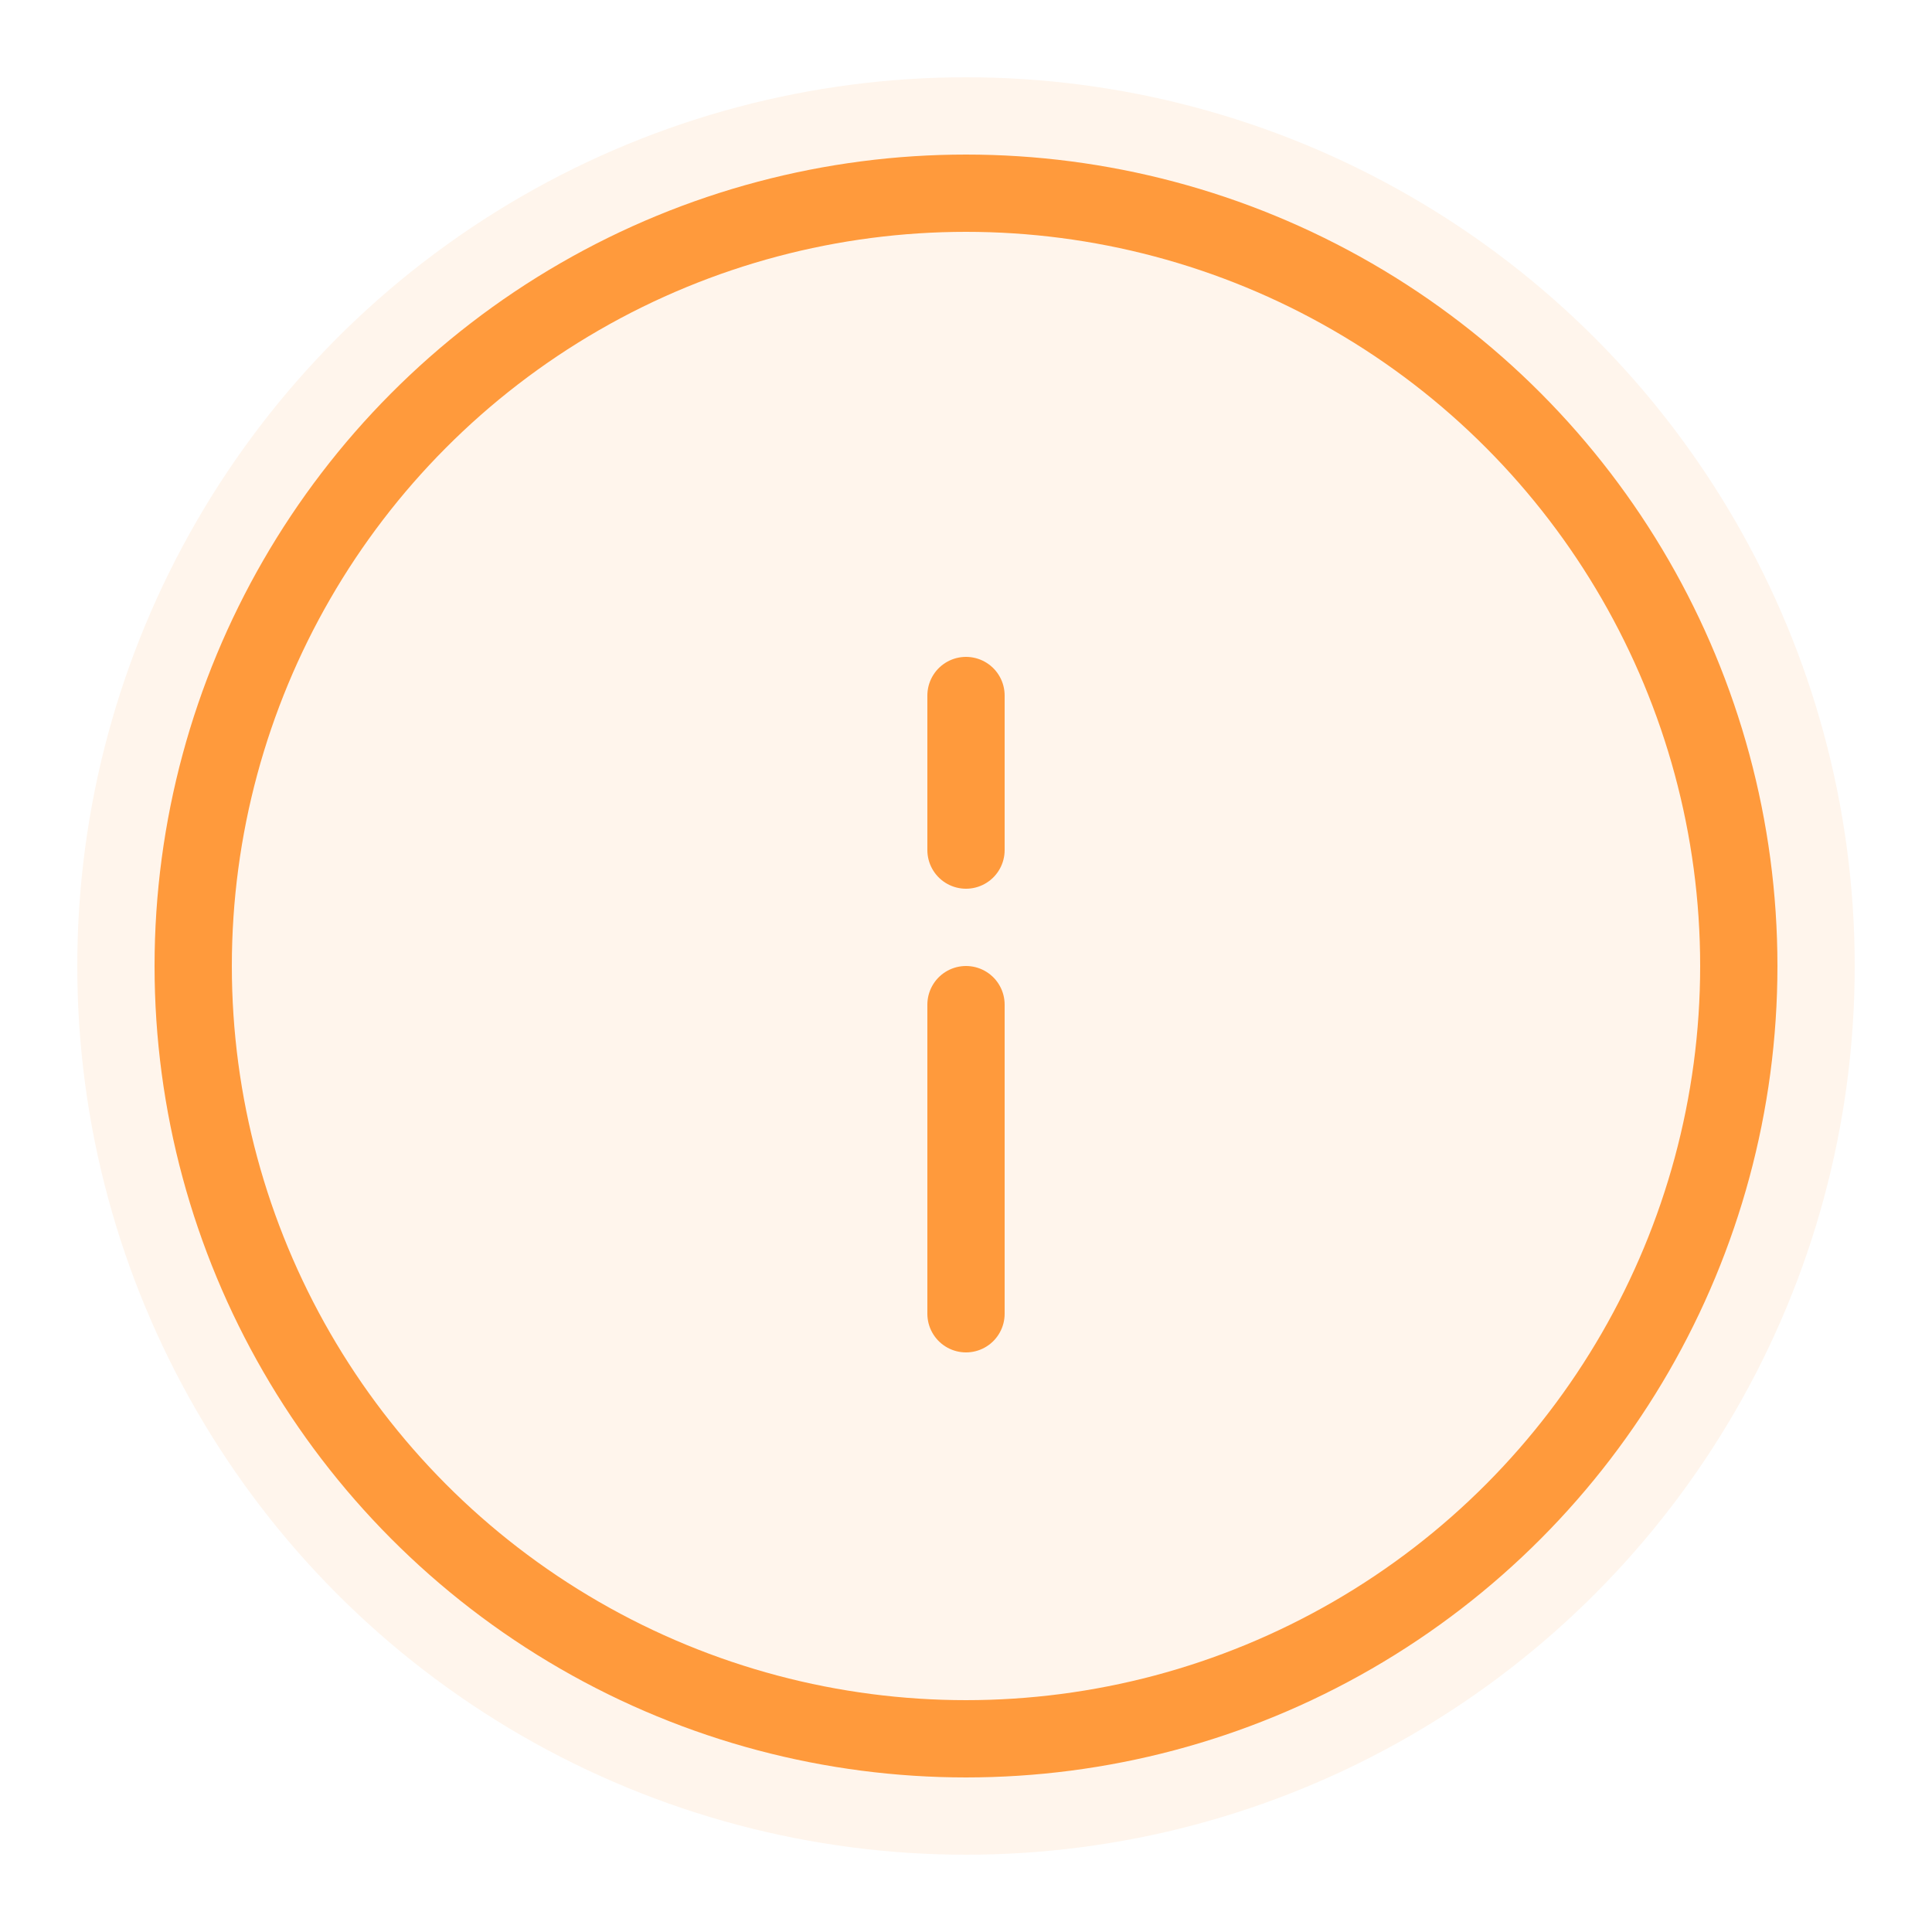
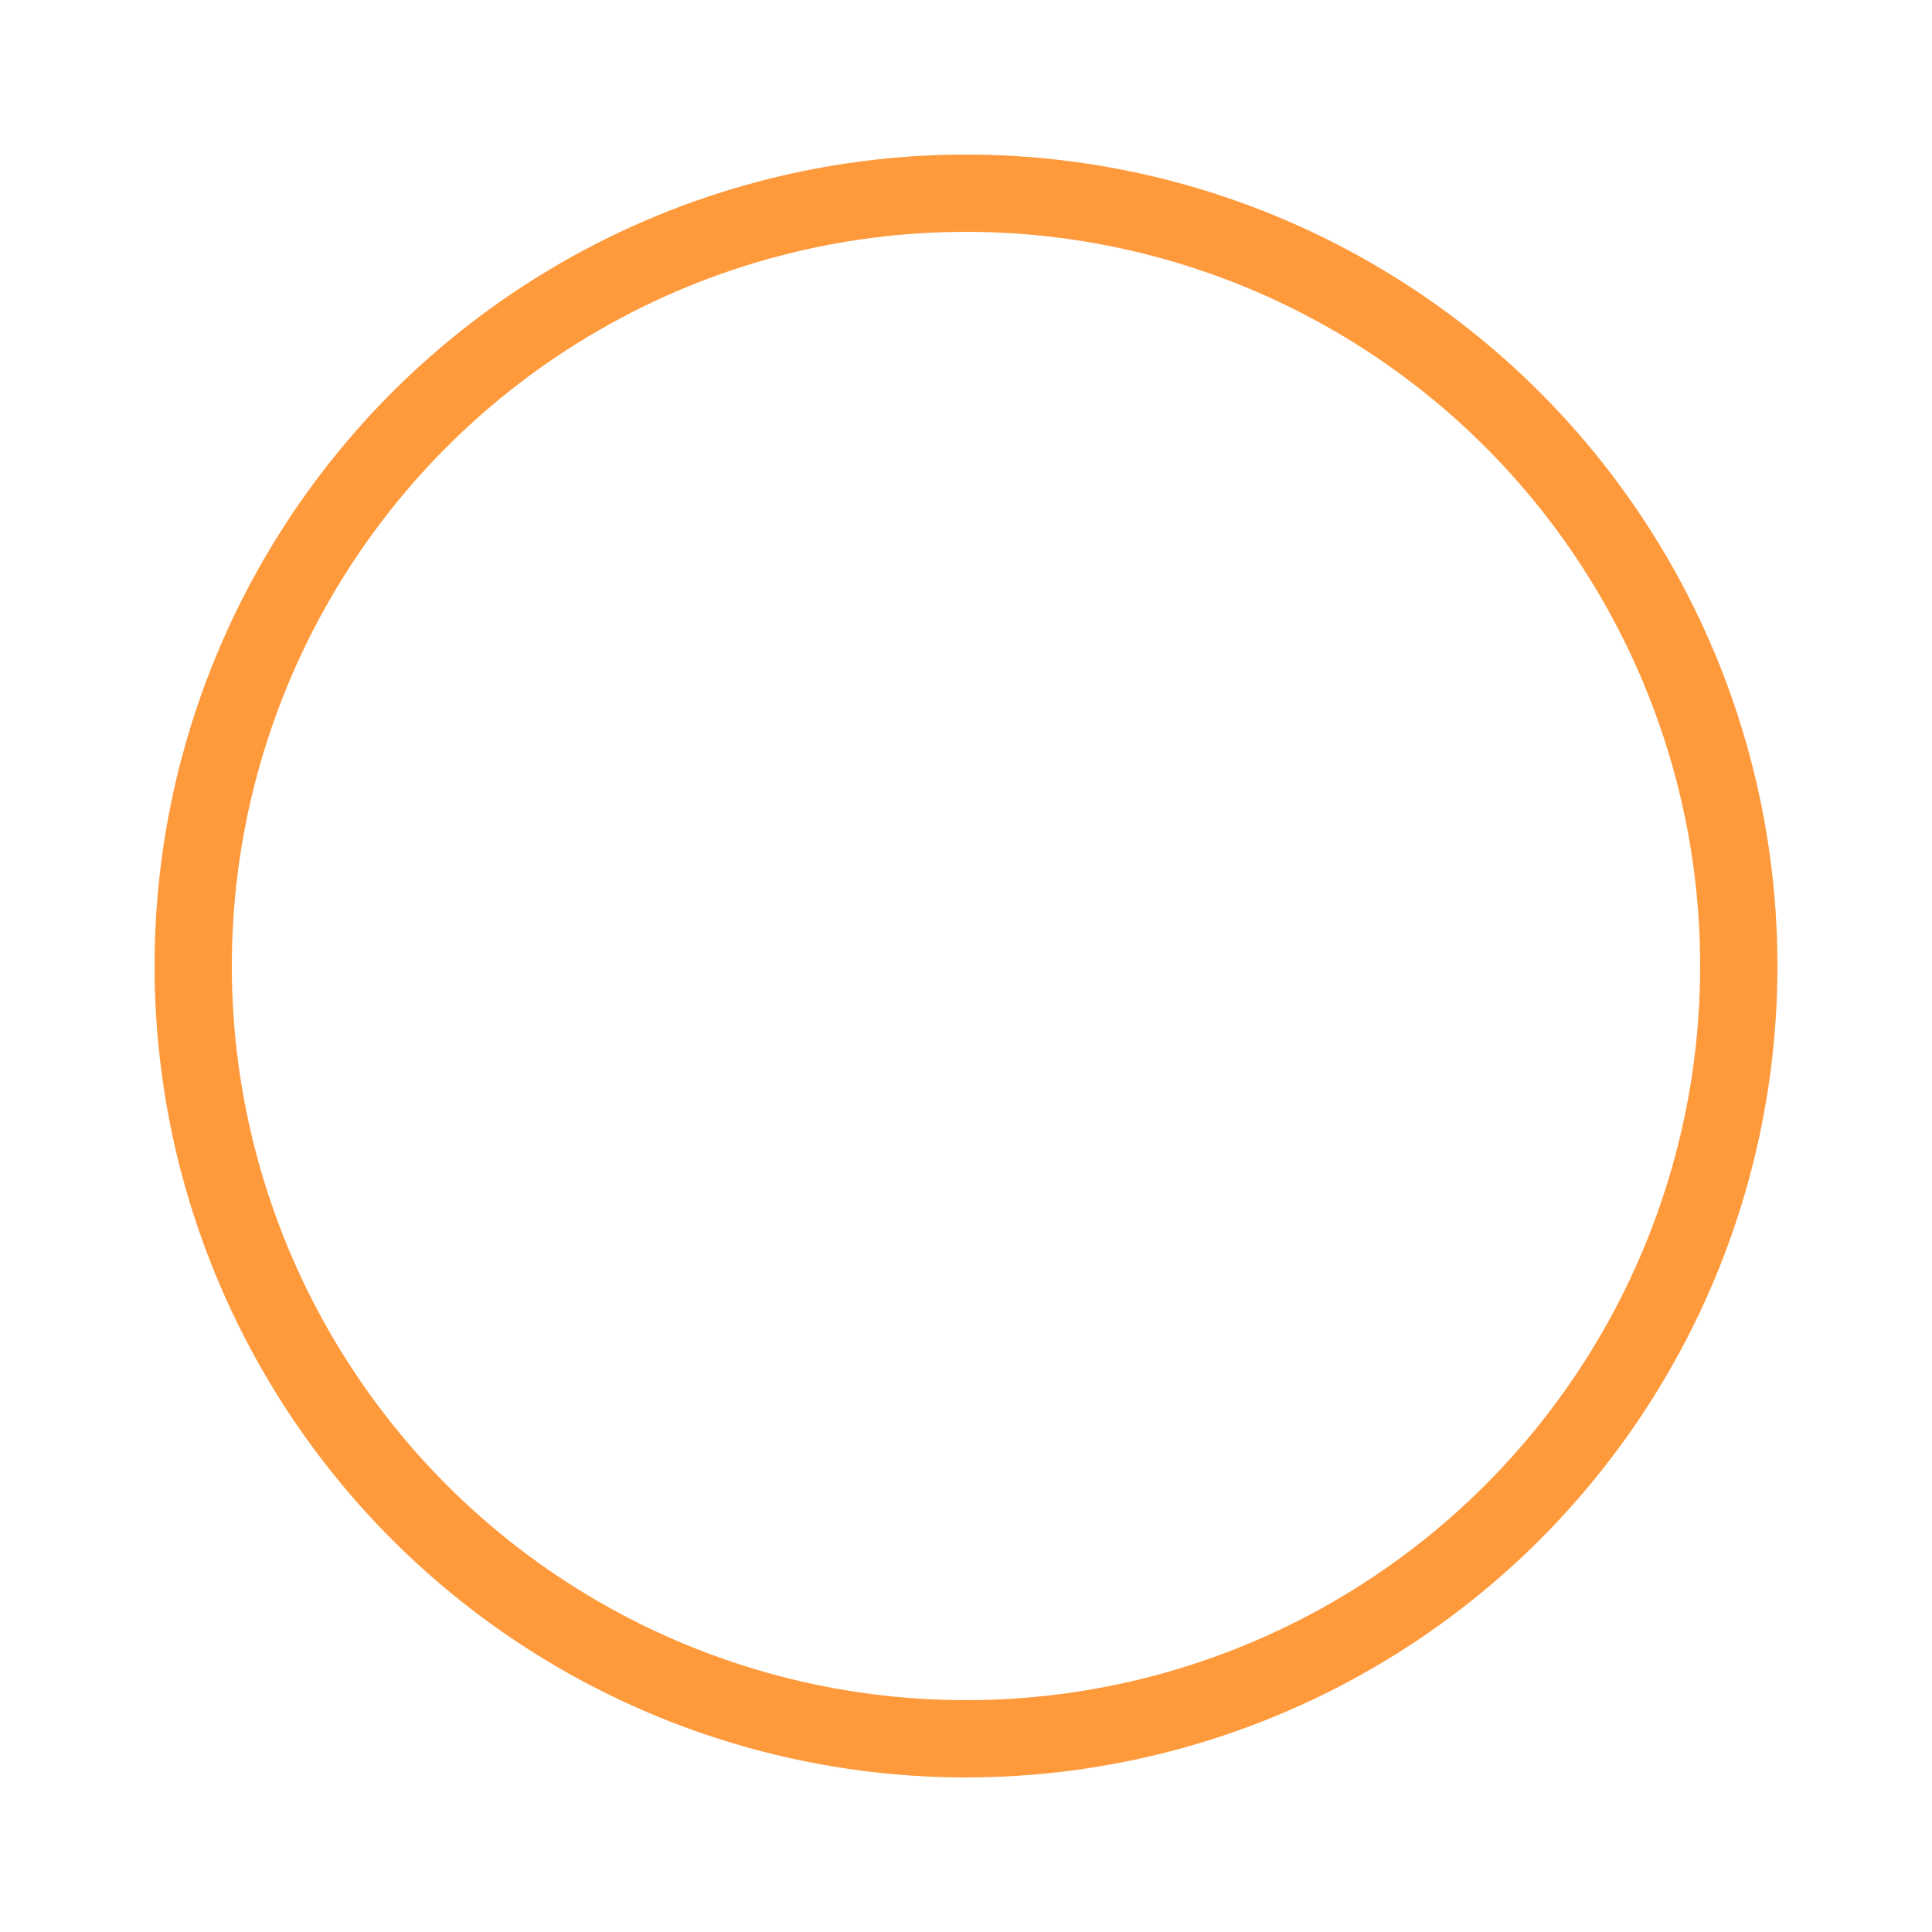
<svg xmlns="http://www.w3.org/2000/svg" width="50" height="50" viewBox="0 0 50 50">
  <style>
    .background {
      fill: #ff9a3c;
      opacity: 0.1;
    }
    .icon {
      fill: none;
      stroke: #ff9a3c;
      stroke-width: 2;
      stroke-linecap: round;
      stroke-linejoin: round;
    }
  </style>
-   <circle class="background" cx="25" cy="25" r="23" />
  <g class="icon">
    <circle cx="25" cy="25" r="20" />
-     <line x1="25" y1="18" x2="25" y2="22" />
-     <line x1="25" y1="26" x2="25" y2="34" />
  </g>
</svg>